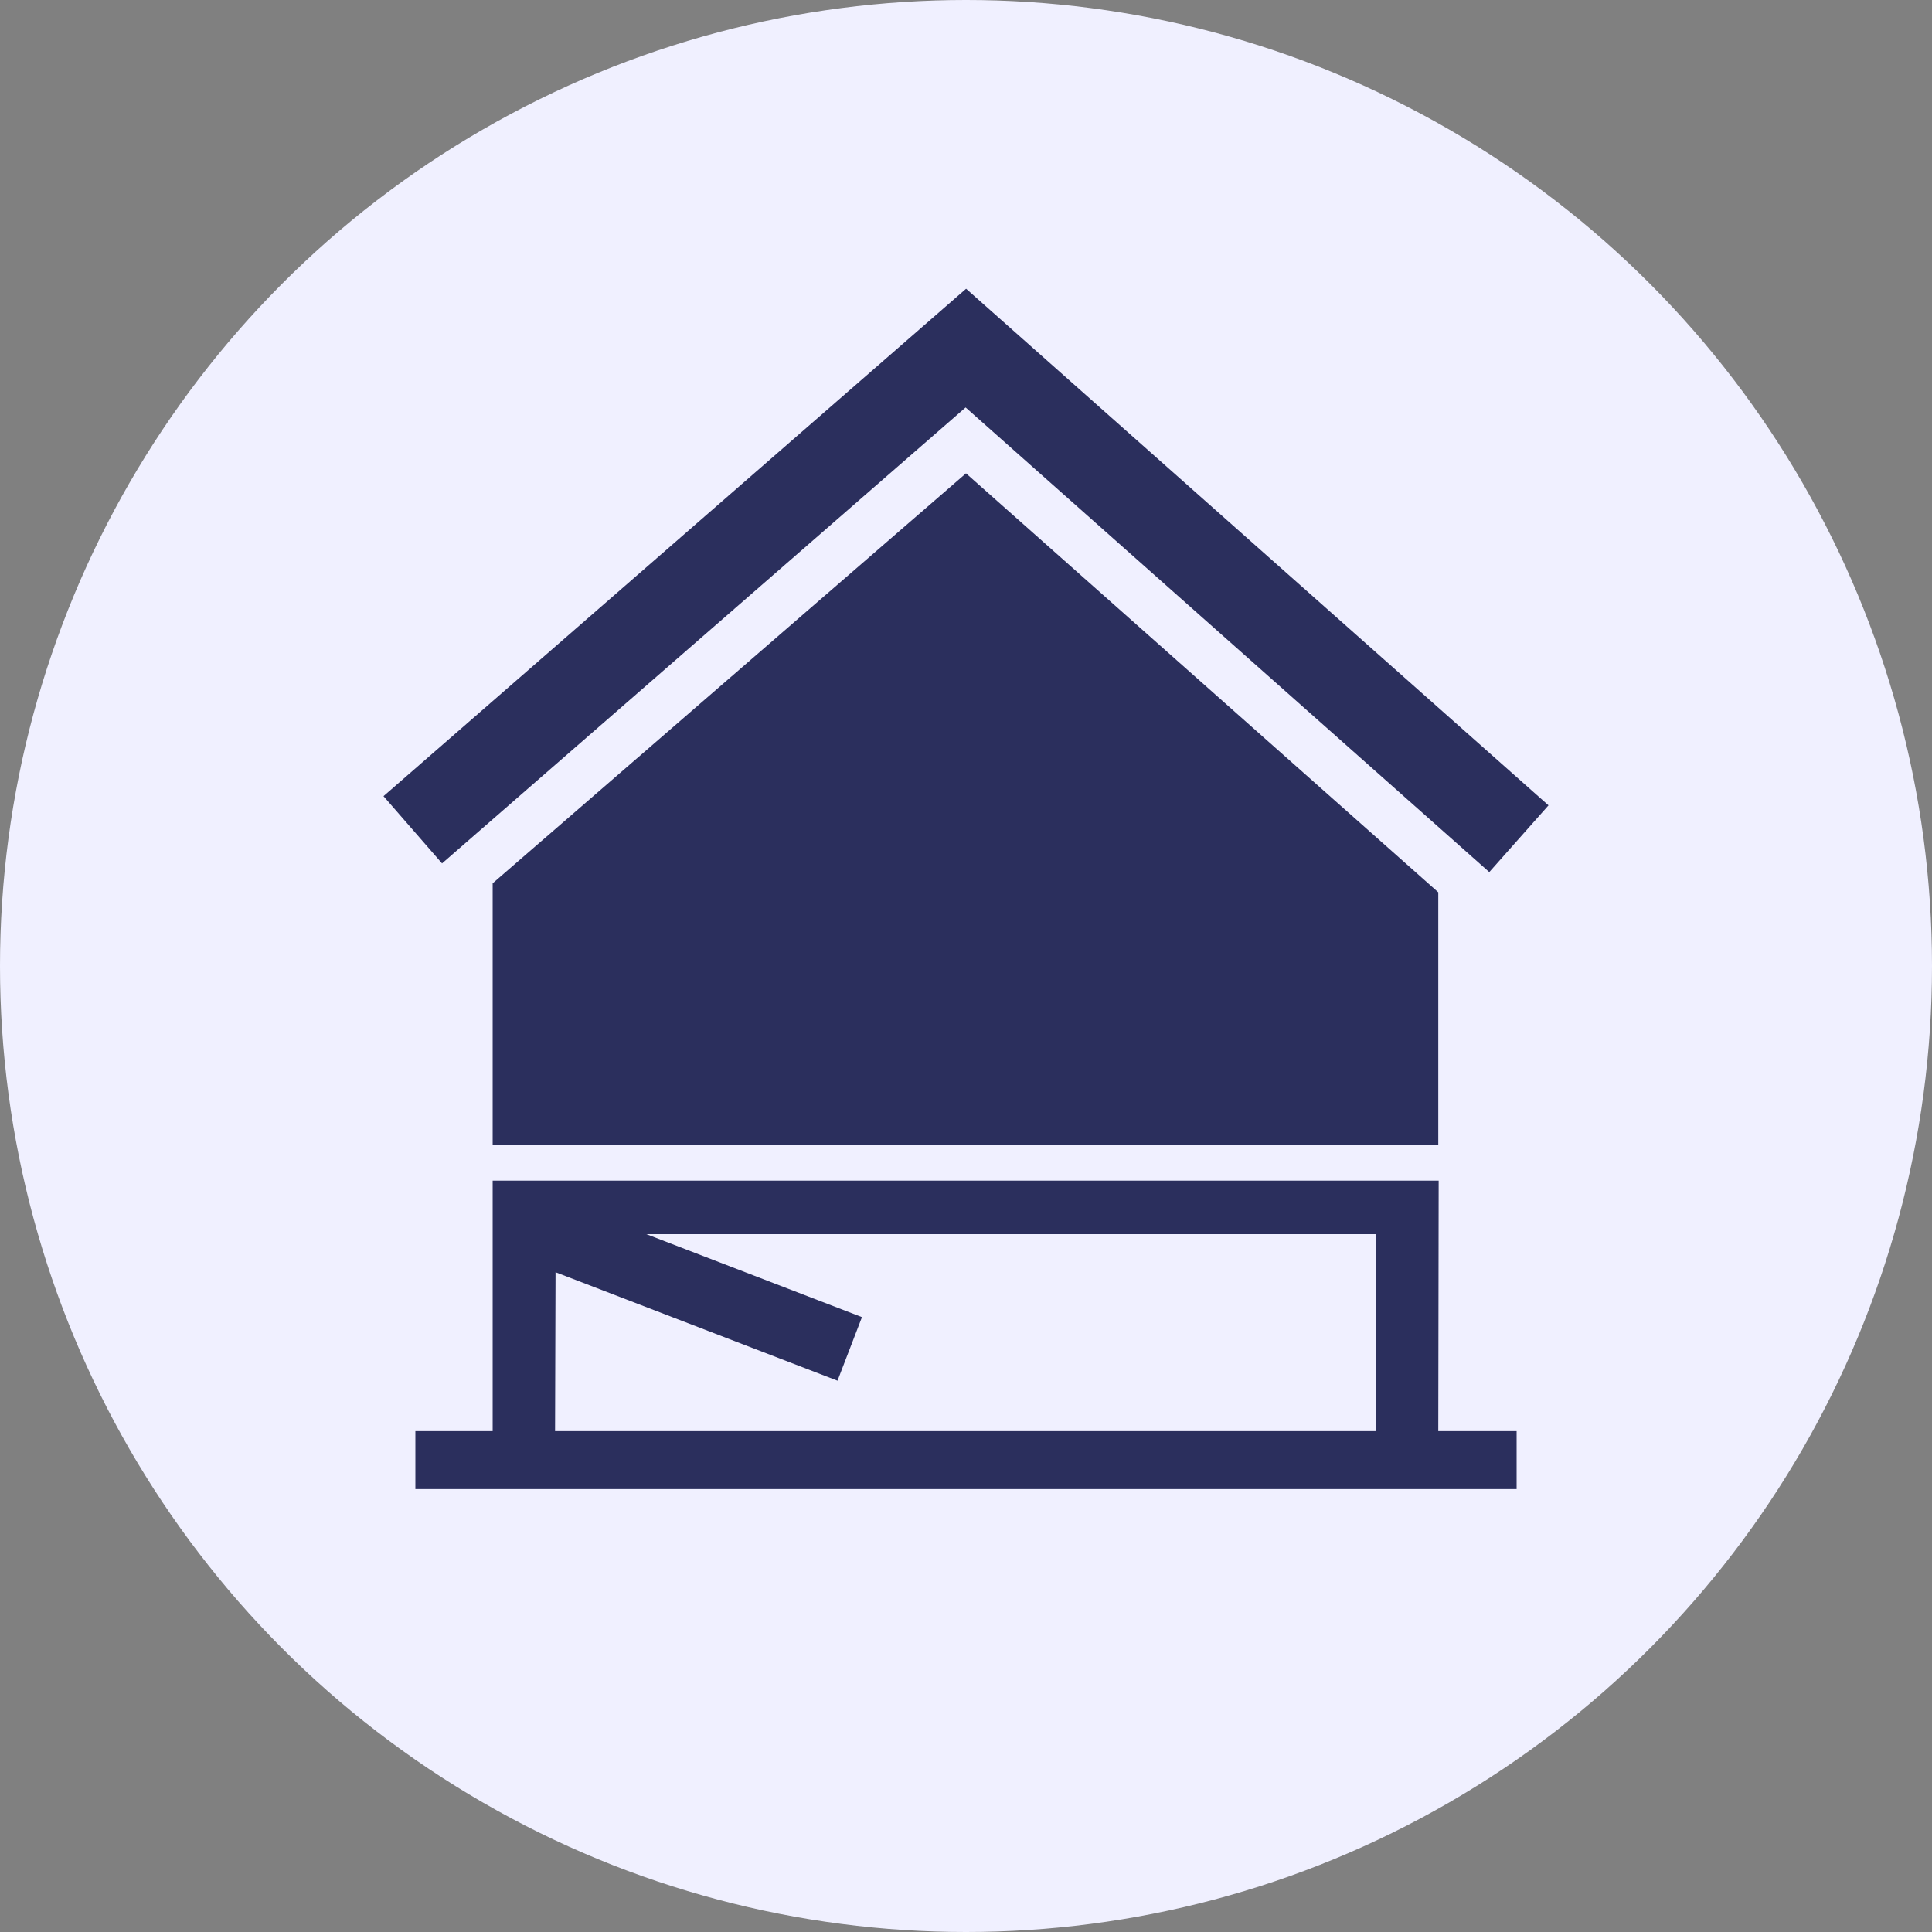
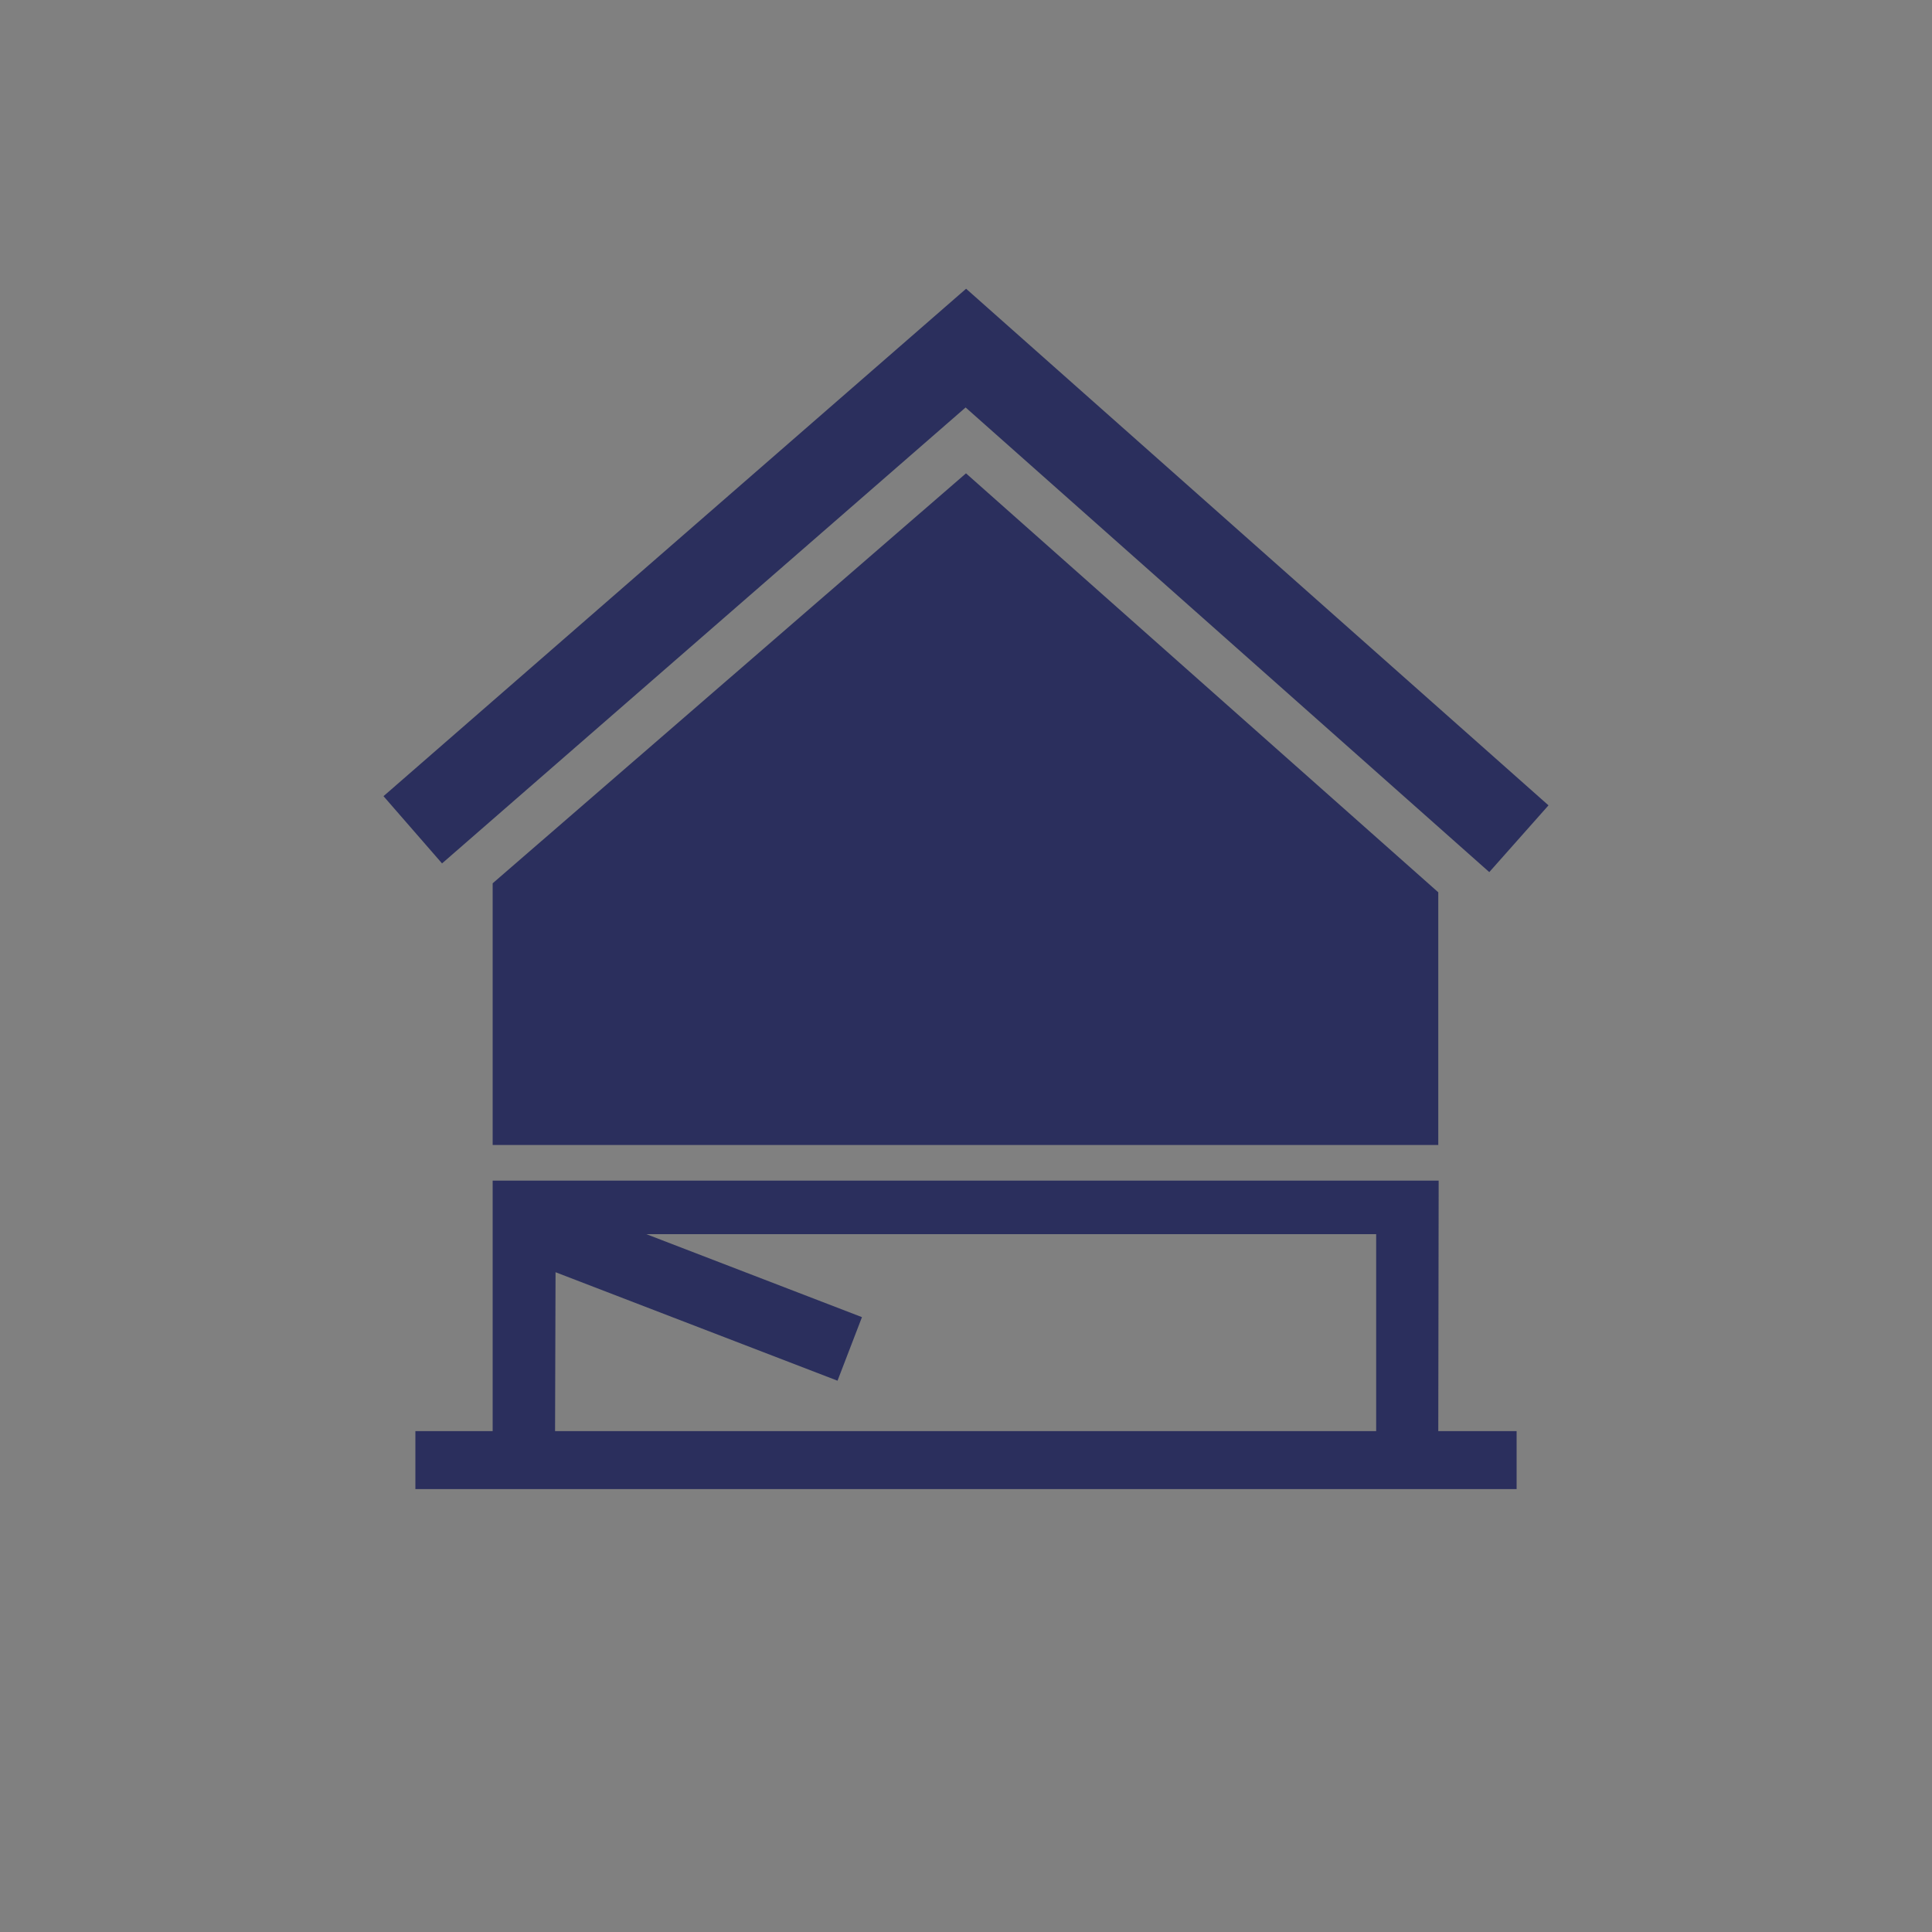
<svg xmlns="http://www.w3.org/2000/svg" id="Layer_1" data-name="Layer 1" viewBox="0 0 200 200">
  <rect x="0" y="0" width="200" height="200" fill="#808080" stroke="none" />
  <defs>
    <style>.cls-1{fill:#f0f0ff;}.cls-2{fill:#2b2f5d;}</style>
  </defs>
-   <circle class="cls-1" cx="100" cy="100" r="100" />
  <path class="cls-2" d="M51,118.53h97.89V92.37L100,49,51,91.44Z" />
  <path class="cls-2" d="M148.93,122.22H51v25.93H43v6H157v-6h-8.11ZM57.51,131.7,86.7,142.93l2.53-6.58-22.32-8.59h75.55v20.39h-85Z" />
  <polygon class="cls-2" points="99.96 42.18 154.17 90.28 160.3 83.37 100.01 29.89 39.7 82.42 45.76 89.38 99.96 42.18" />
</svg>